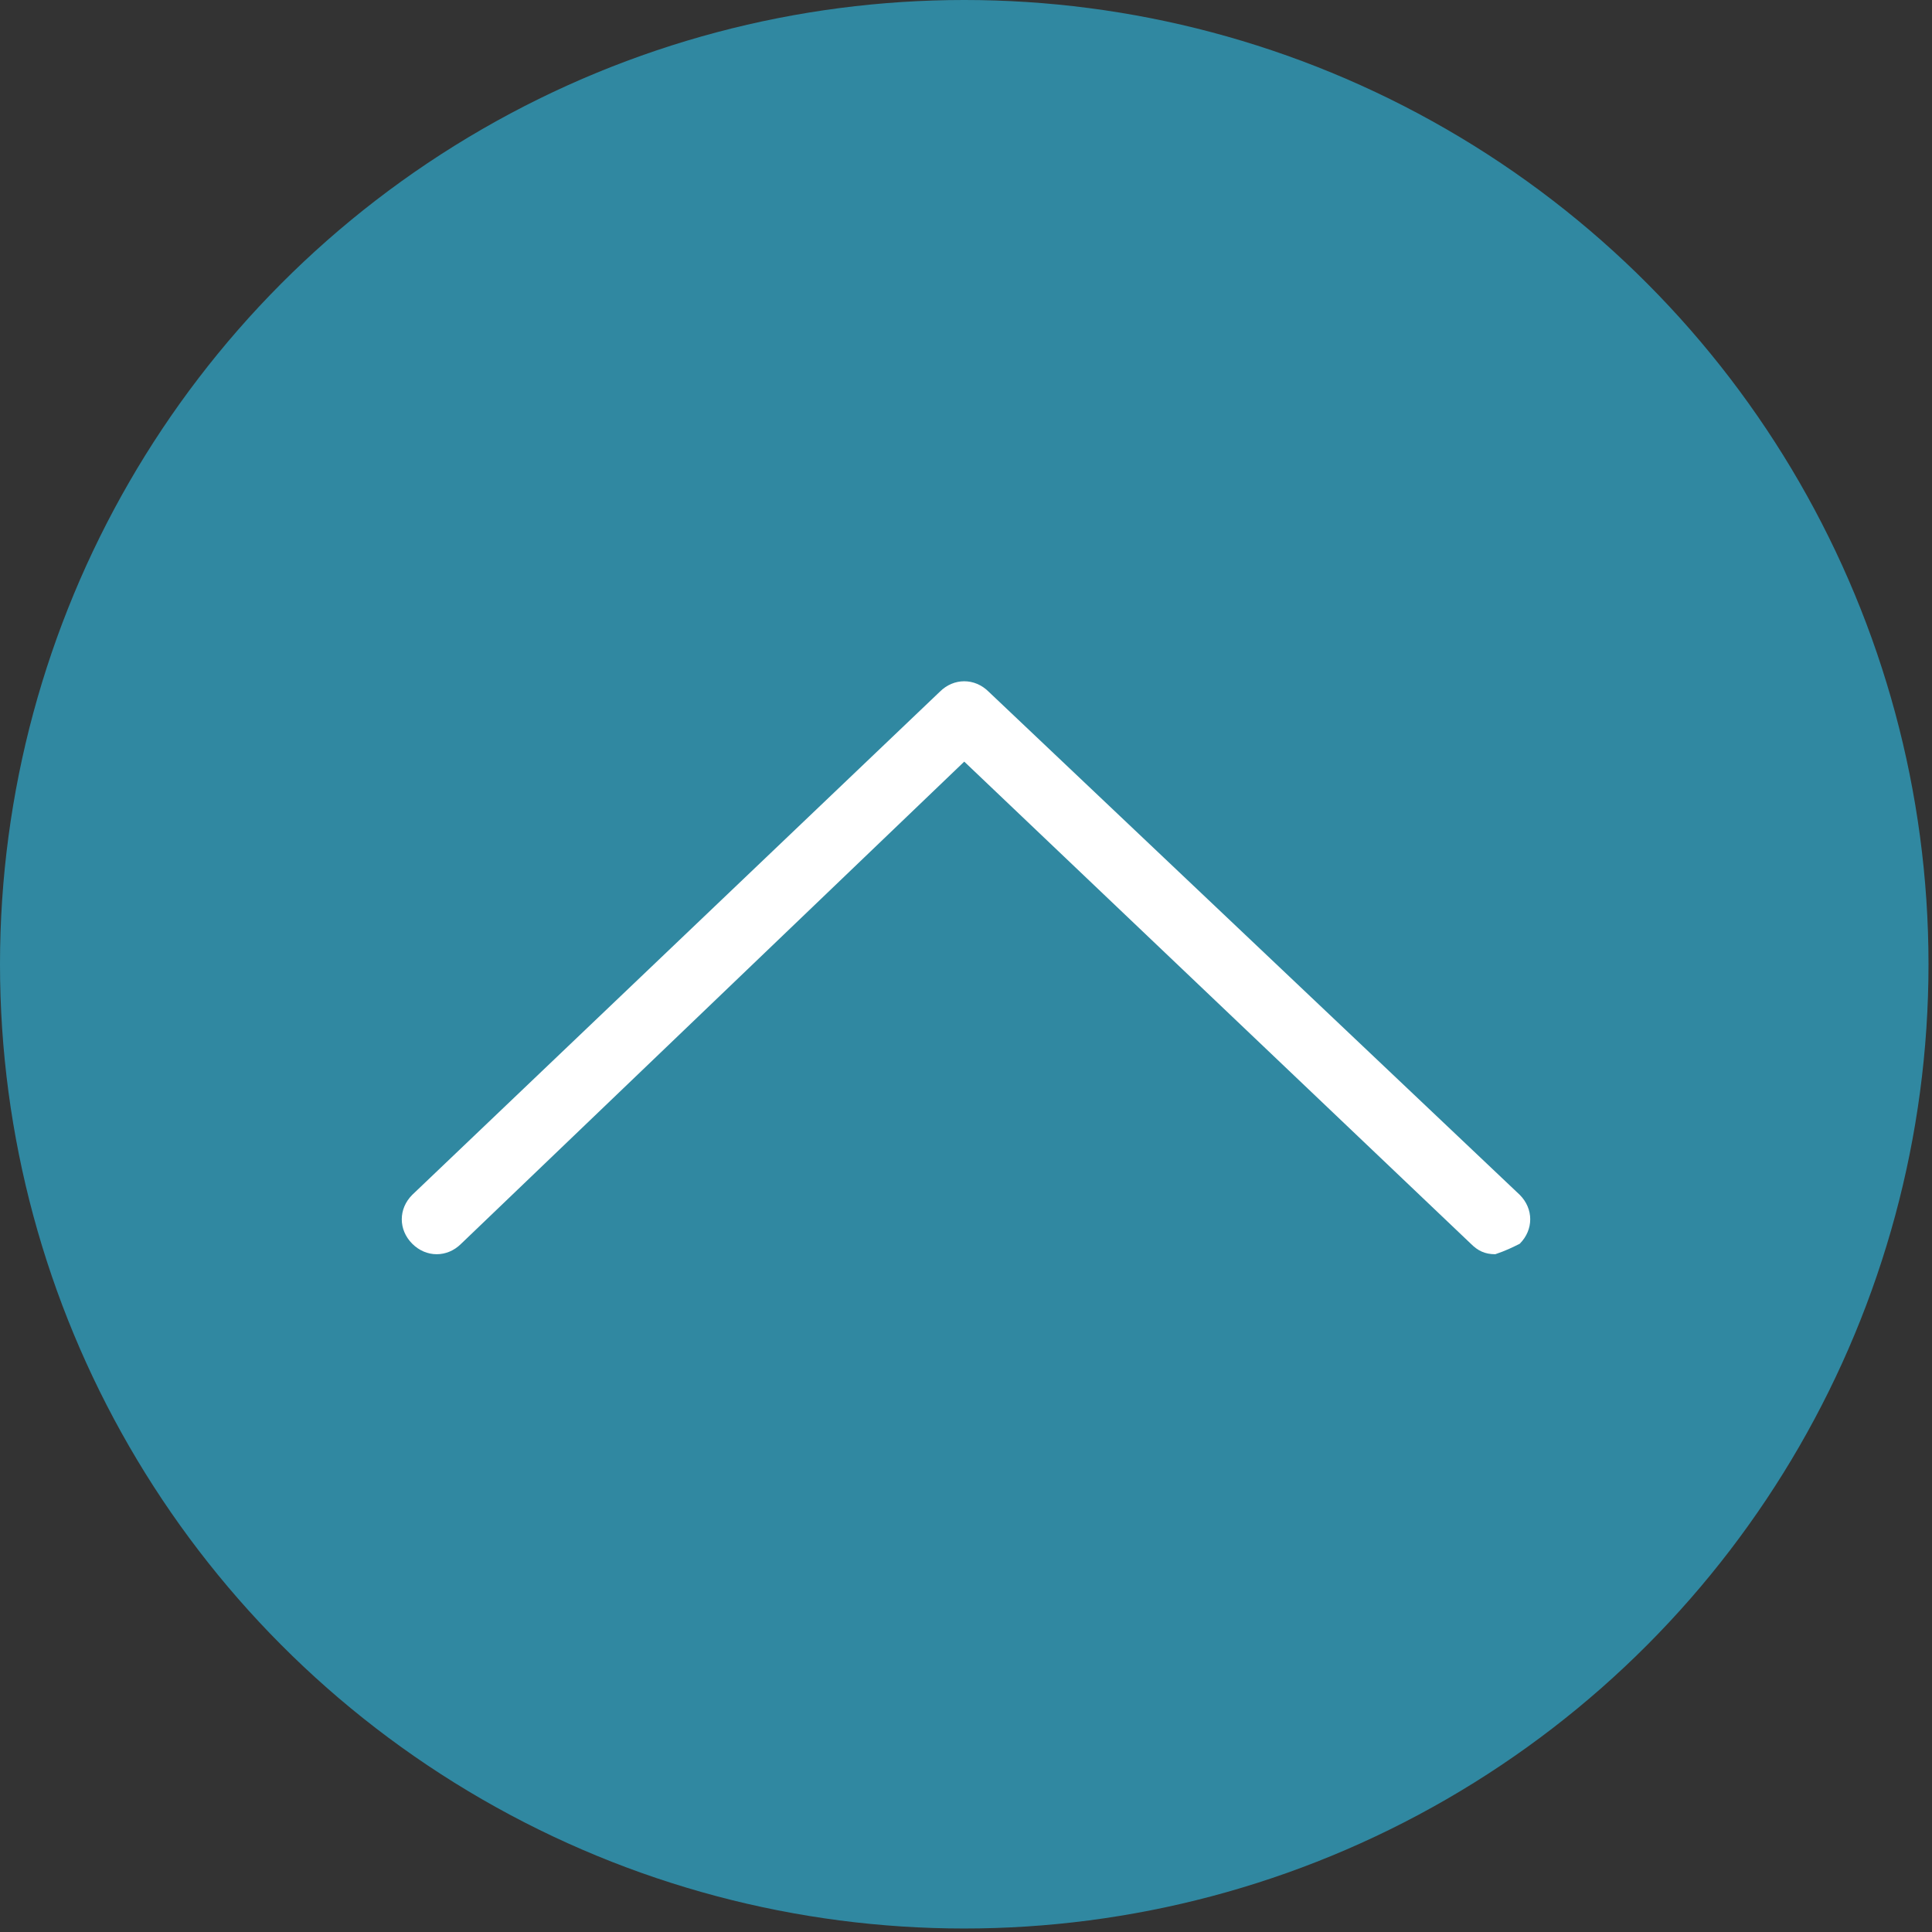
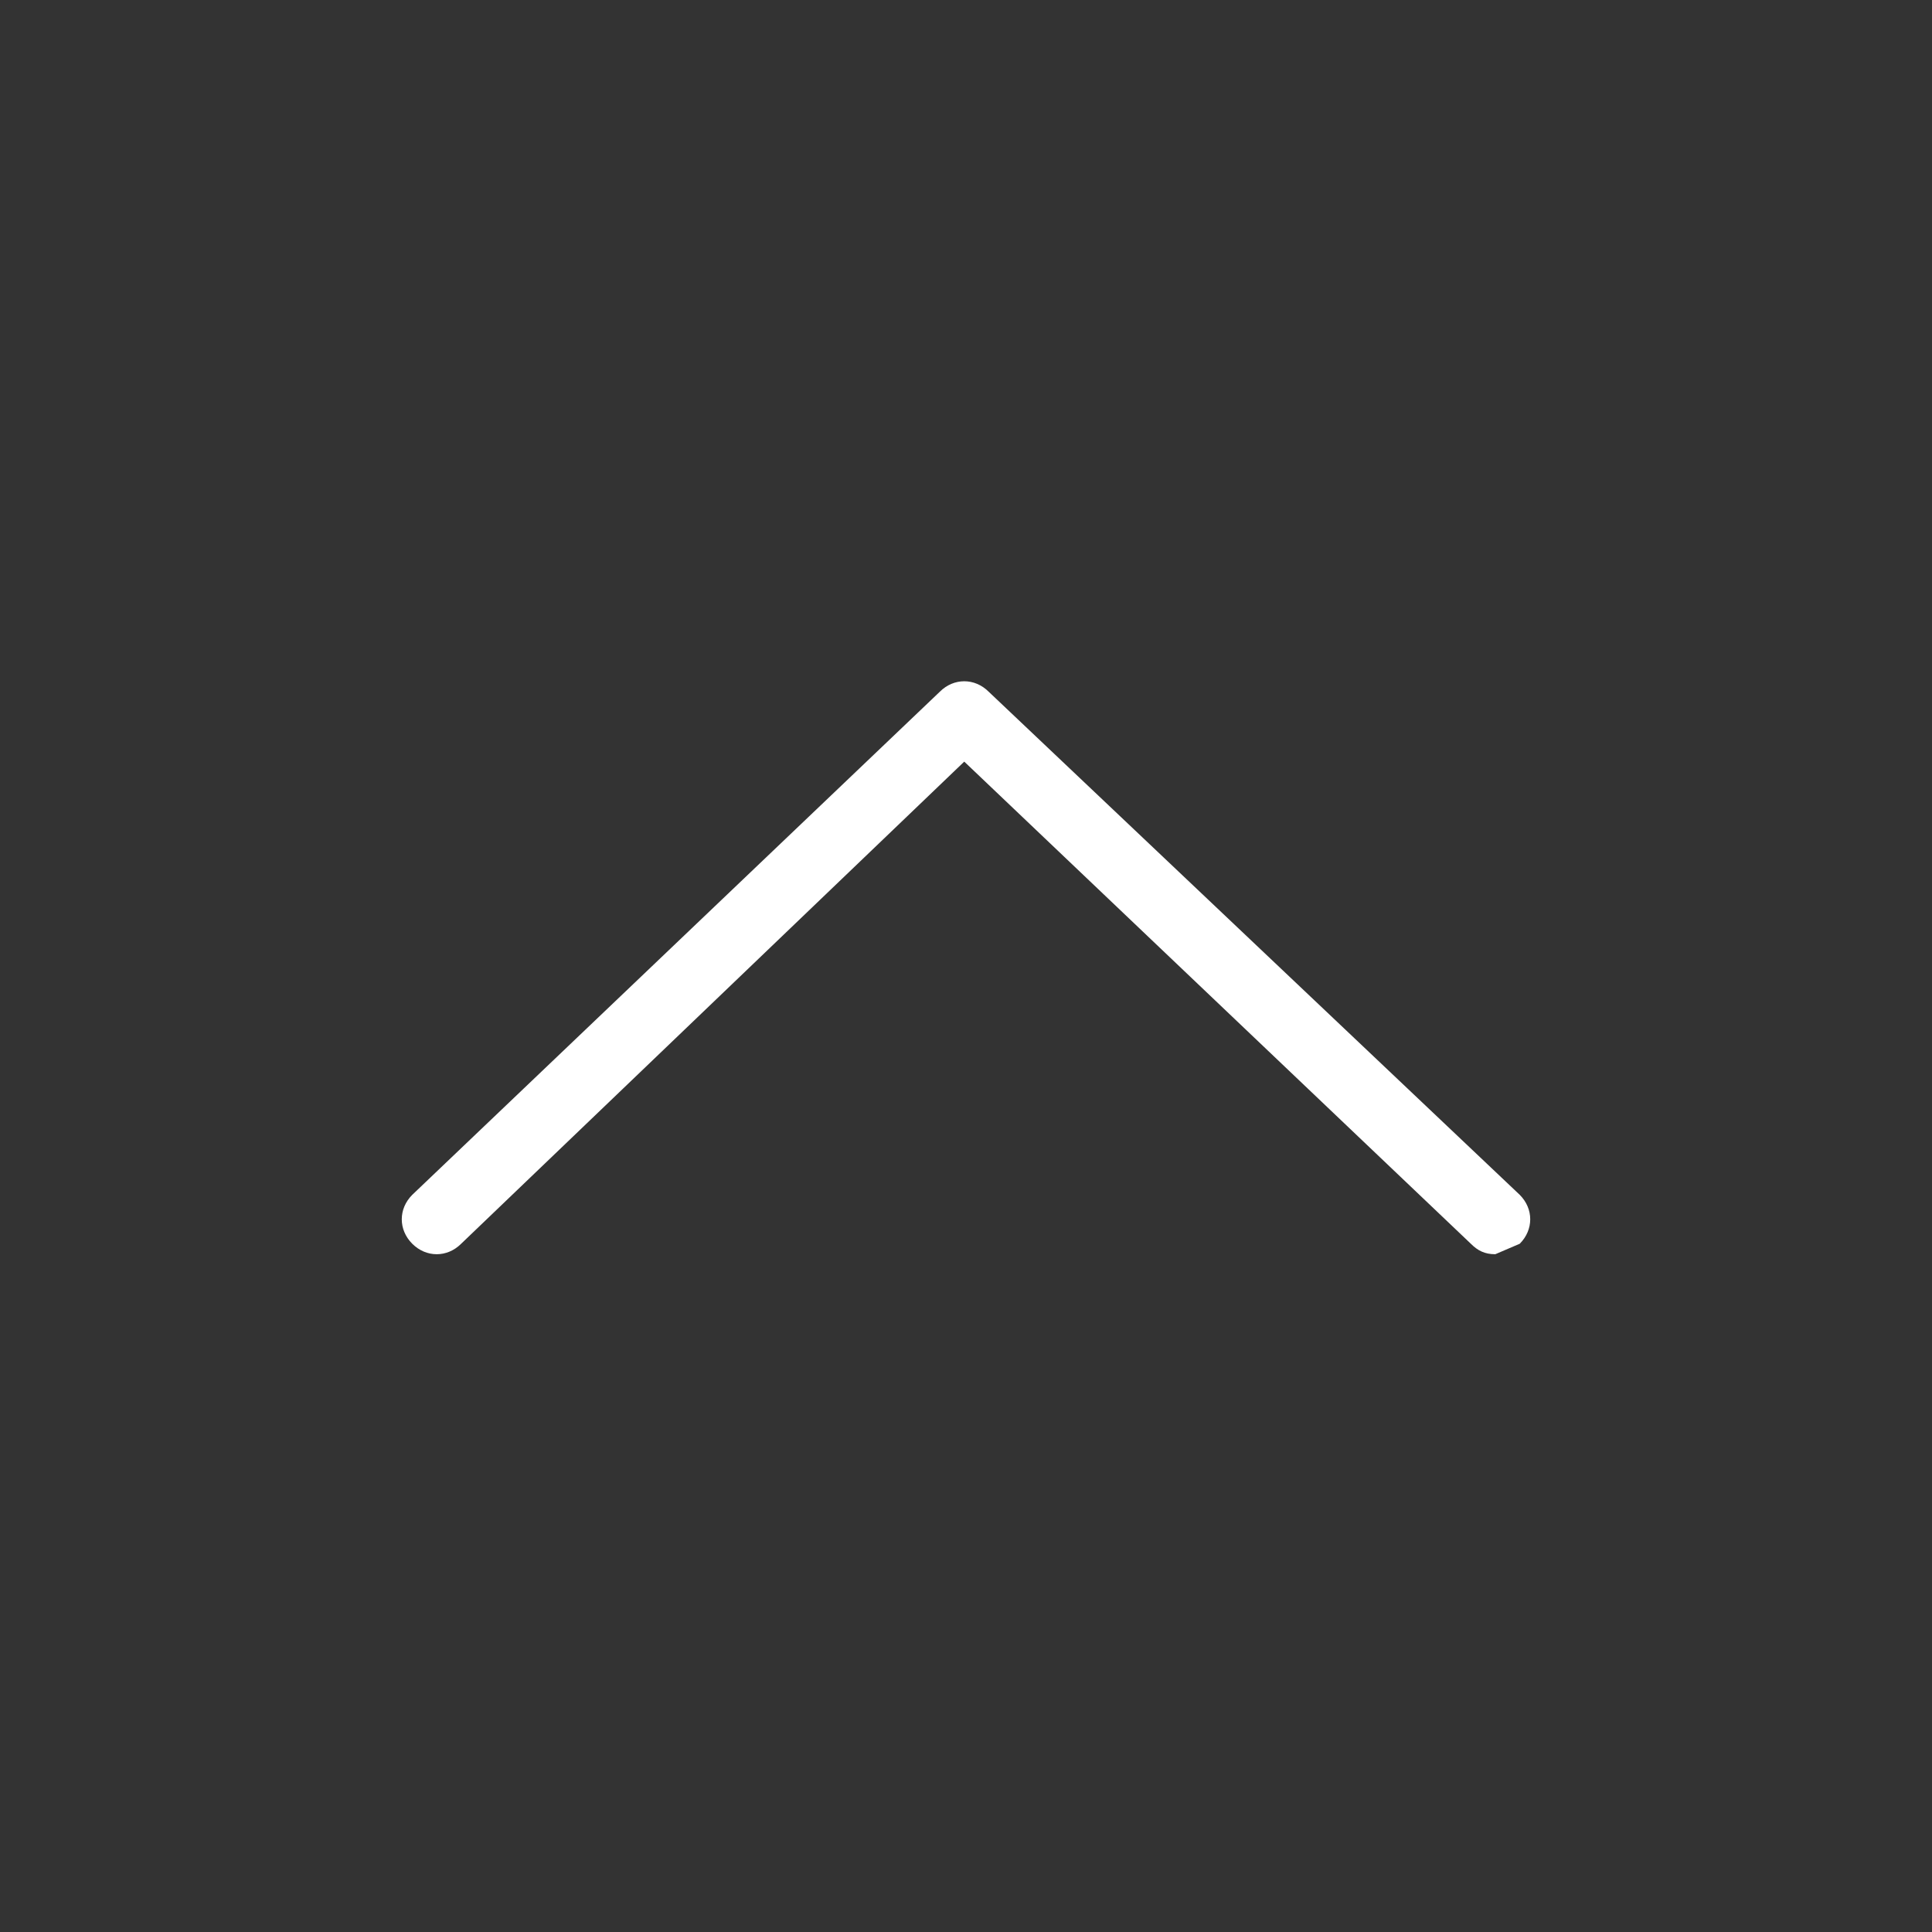
<svg xmlns="http://www.w3.org/2000/svg" version="1.1" id="レイヤー_1" x="0px" y="0px" viewBox="0 0 55.3 55.3" style="enable-background:new 0 0 55.3 55.3;" xml:space="preserve">
  <rect x="0" y="0" width="55.3" height="55.3" fill="#333333" stroke="none" />
  <style type="text/css">
	.st0{fill:#3088A1;}
	.st1{fill:#FFFFFF;}
</style>
  <g id="レイヤー_2_00000029047122691616402920000001681287983886385584_">
    <g id="レイヤー_1-2">
-       <circle class="st0" cx="27.6" cy="27.6" r="27.6" />
-       <path class="st1" d="M42.8,35.9c-0.3,0-0.5-0.1-0.7-0.3L27.6,21.8L13.2,35.6c-0.4,0.4-1,0.4-1.4,0s-0.4-1,0-1.4l15.1-14.4    c0.4-0.4,1-0.4,1.4,0l15.2,14.4c0.4,0.4,0.4,1,0,1.4C43.3,35.7,43.1,35.8,42.8,35.9z" />
+       <path class="st1" d="M42.8,35.9c-0.3,0-0.5-0.1-0.7-0.3L27.6,21.8L13.2,35.6c-0.4,0.4-1,0.4-1.4,0s-0.4-1,0-1.4l15.1-14.4    c0.4-0.4,1-0.4,1.4,0l15.2,14.4c0.4,0.4,0.4,1,0,1.4z" />
    </g>
  </g>
</svg>